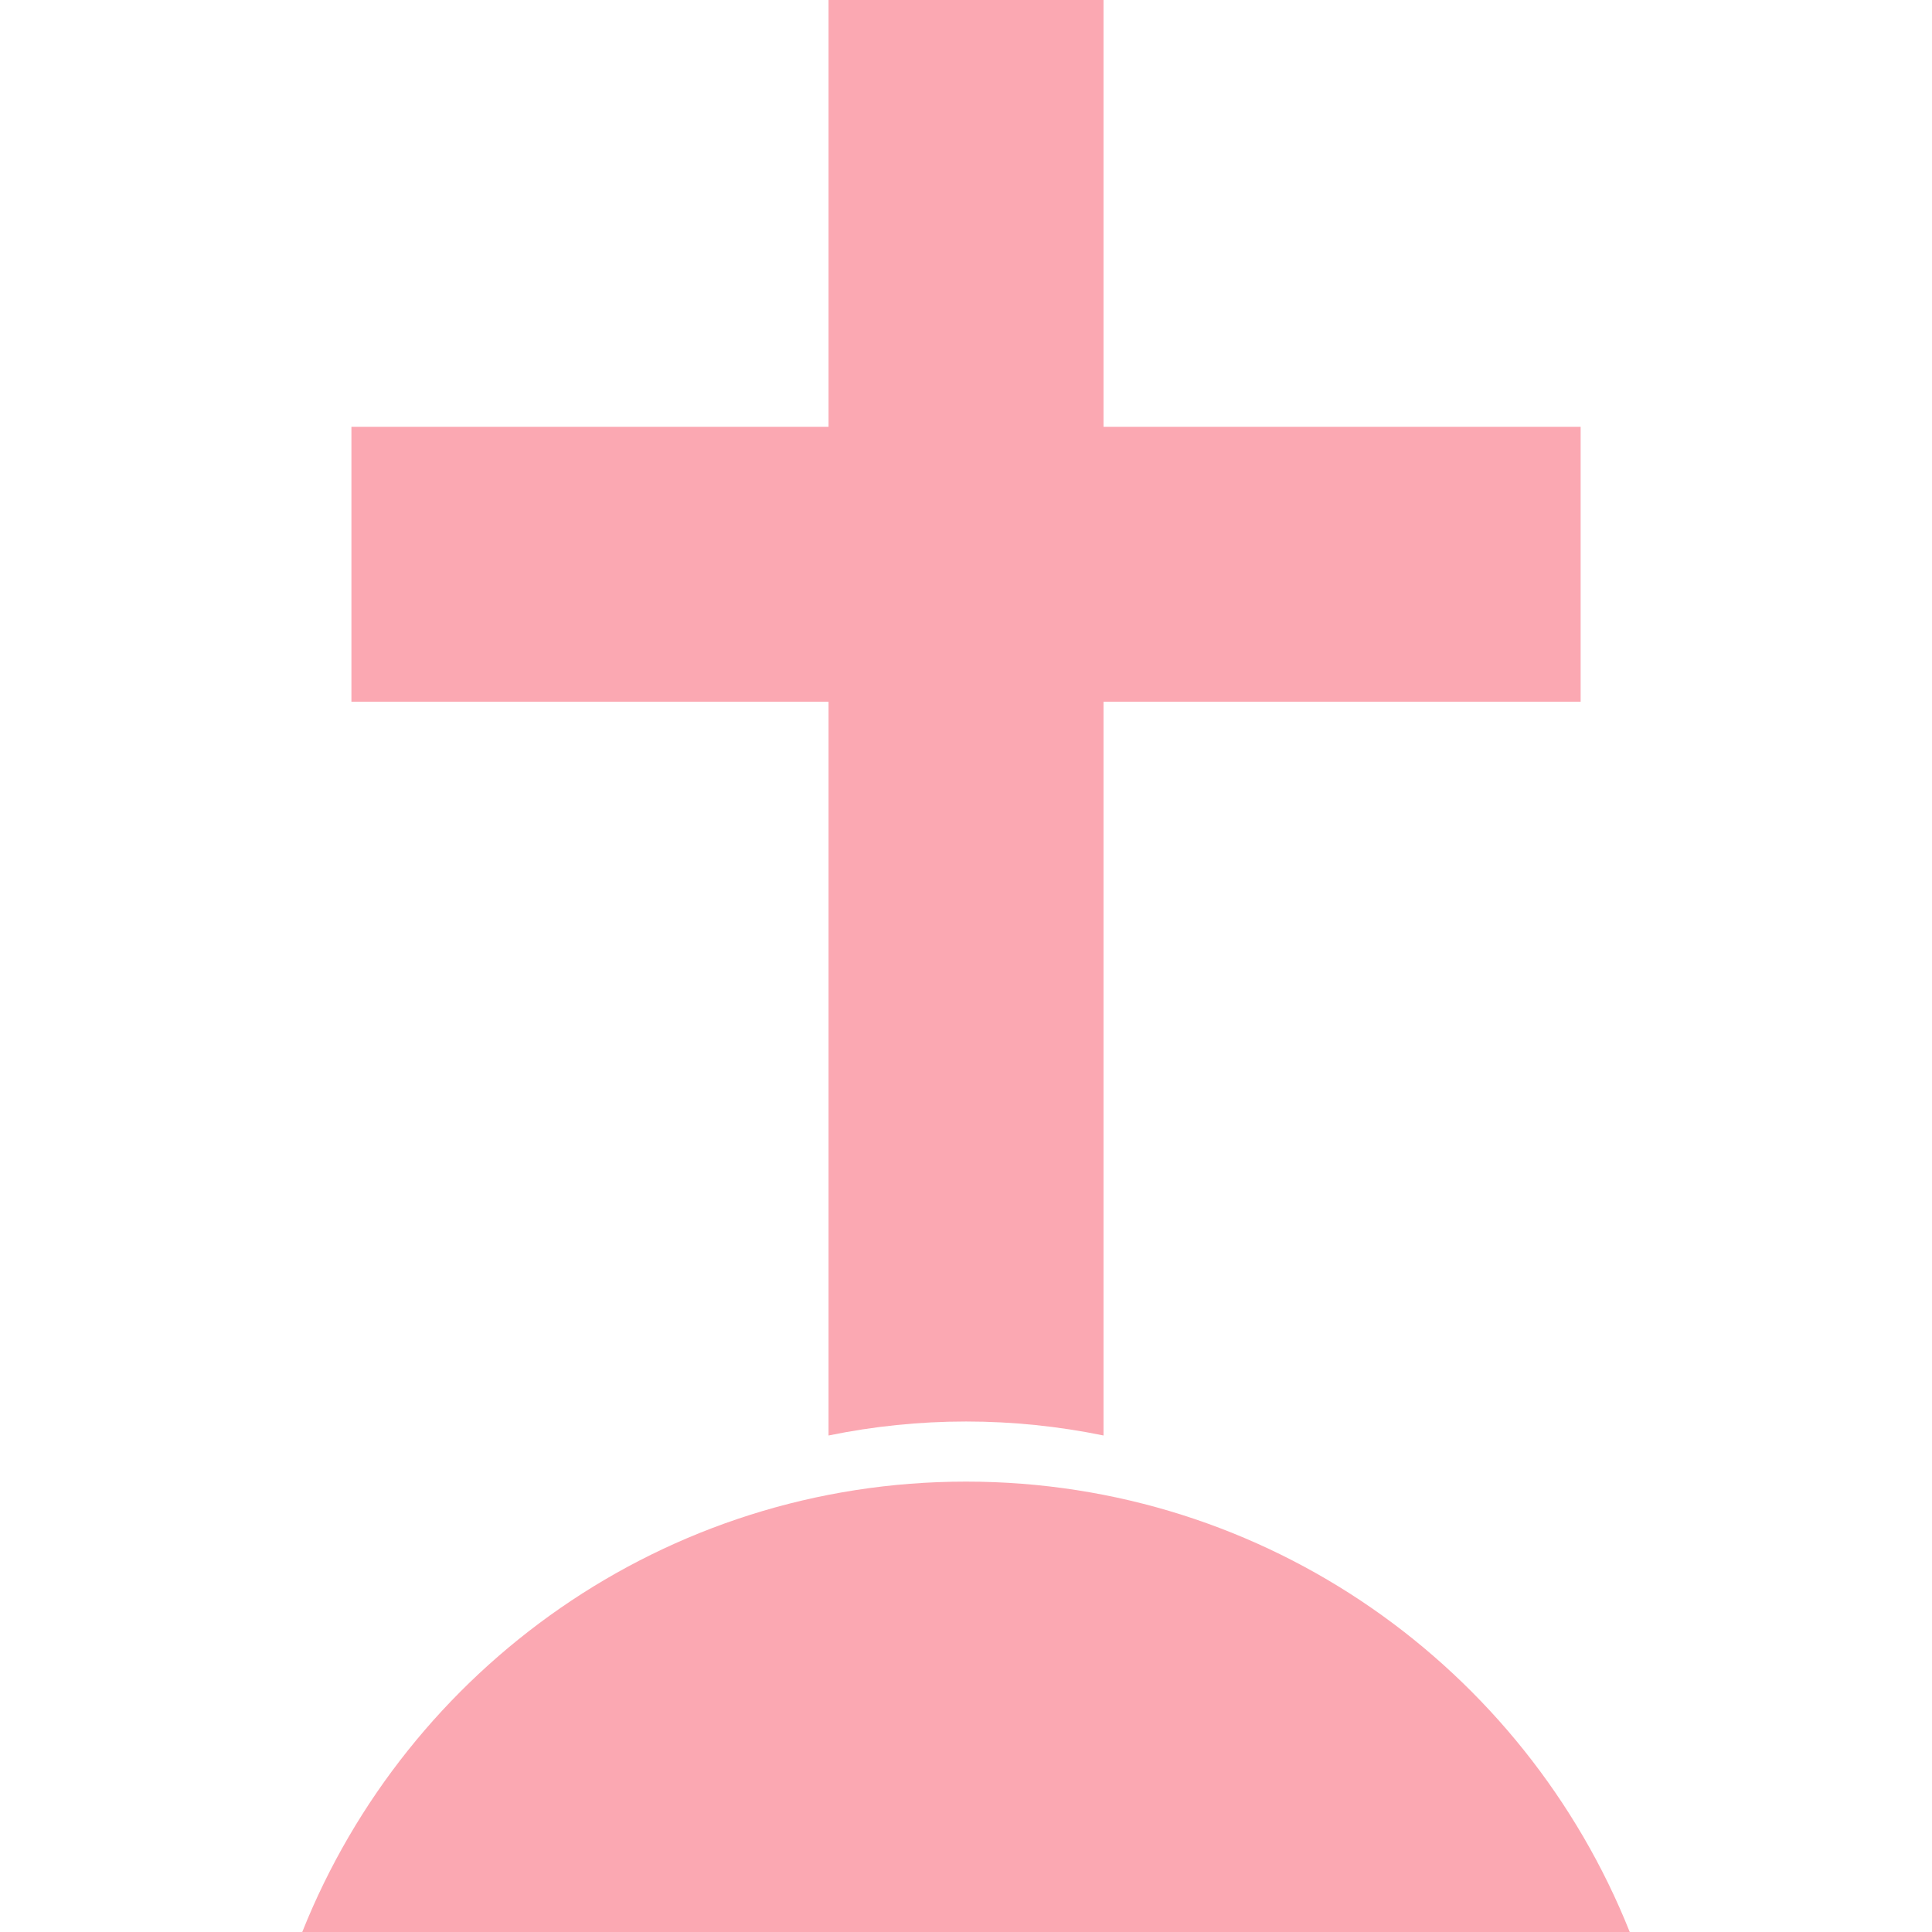
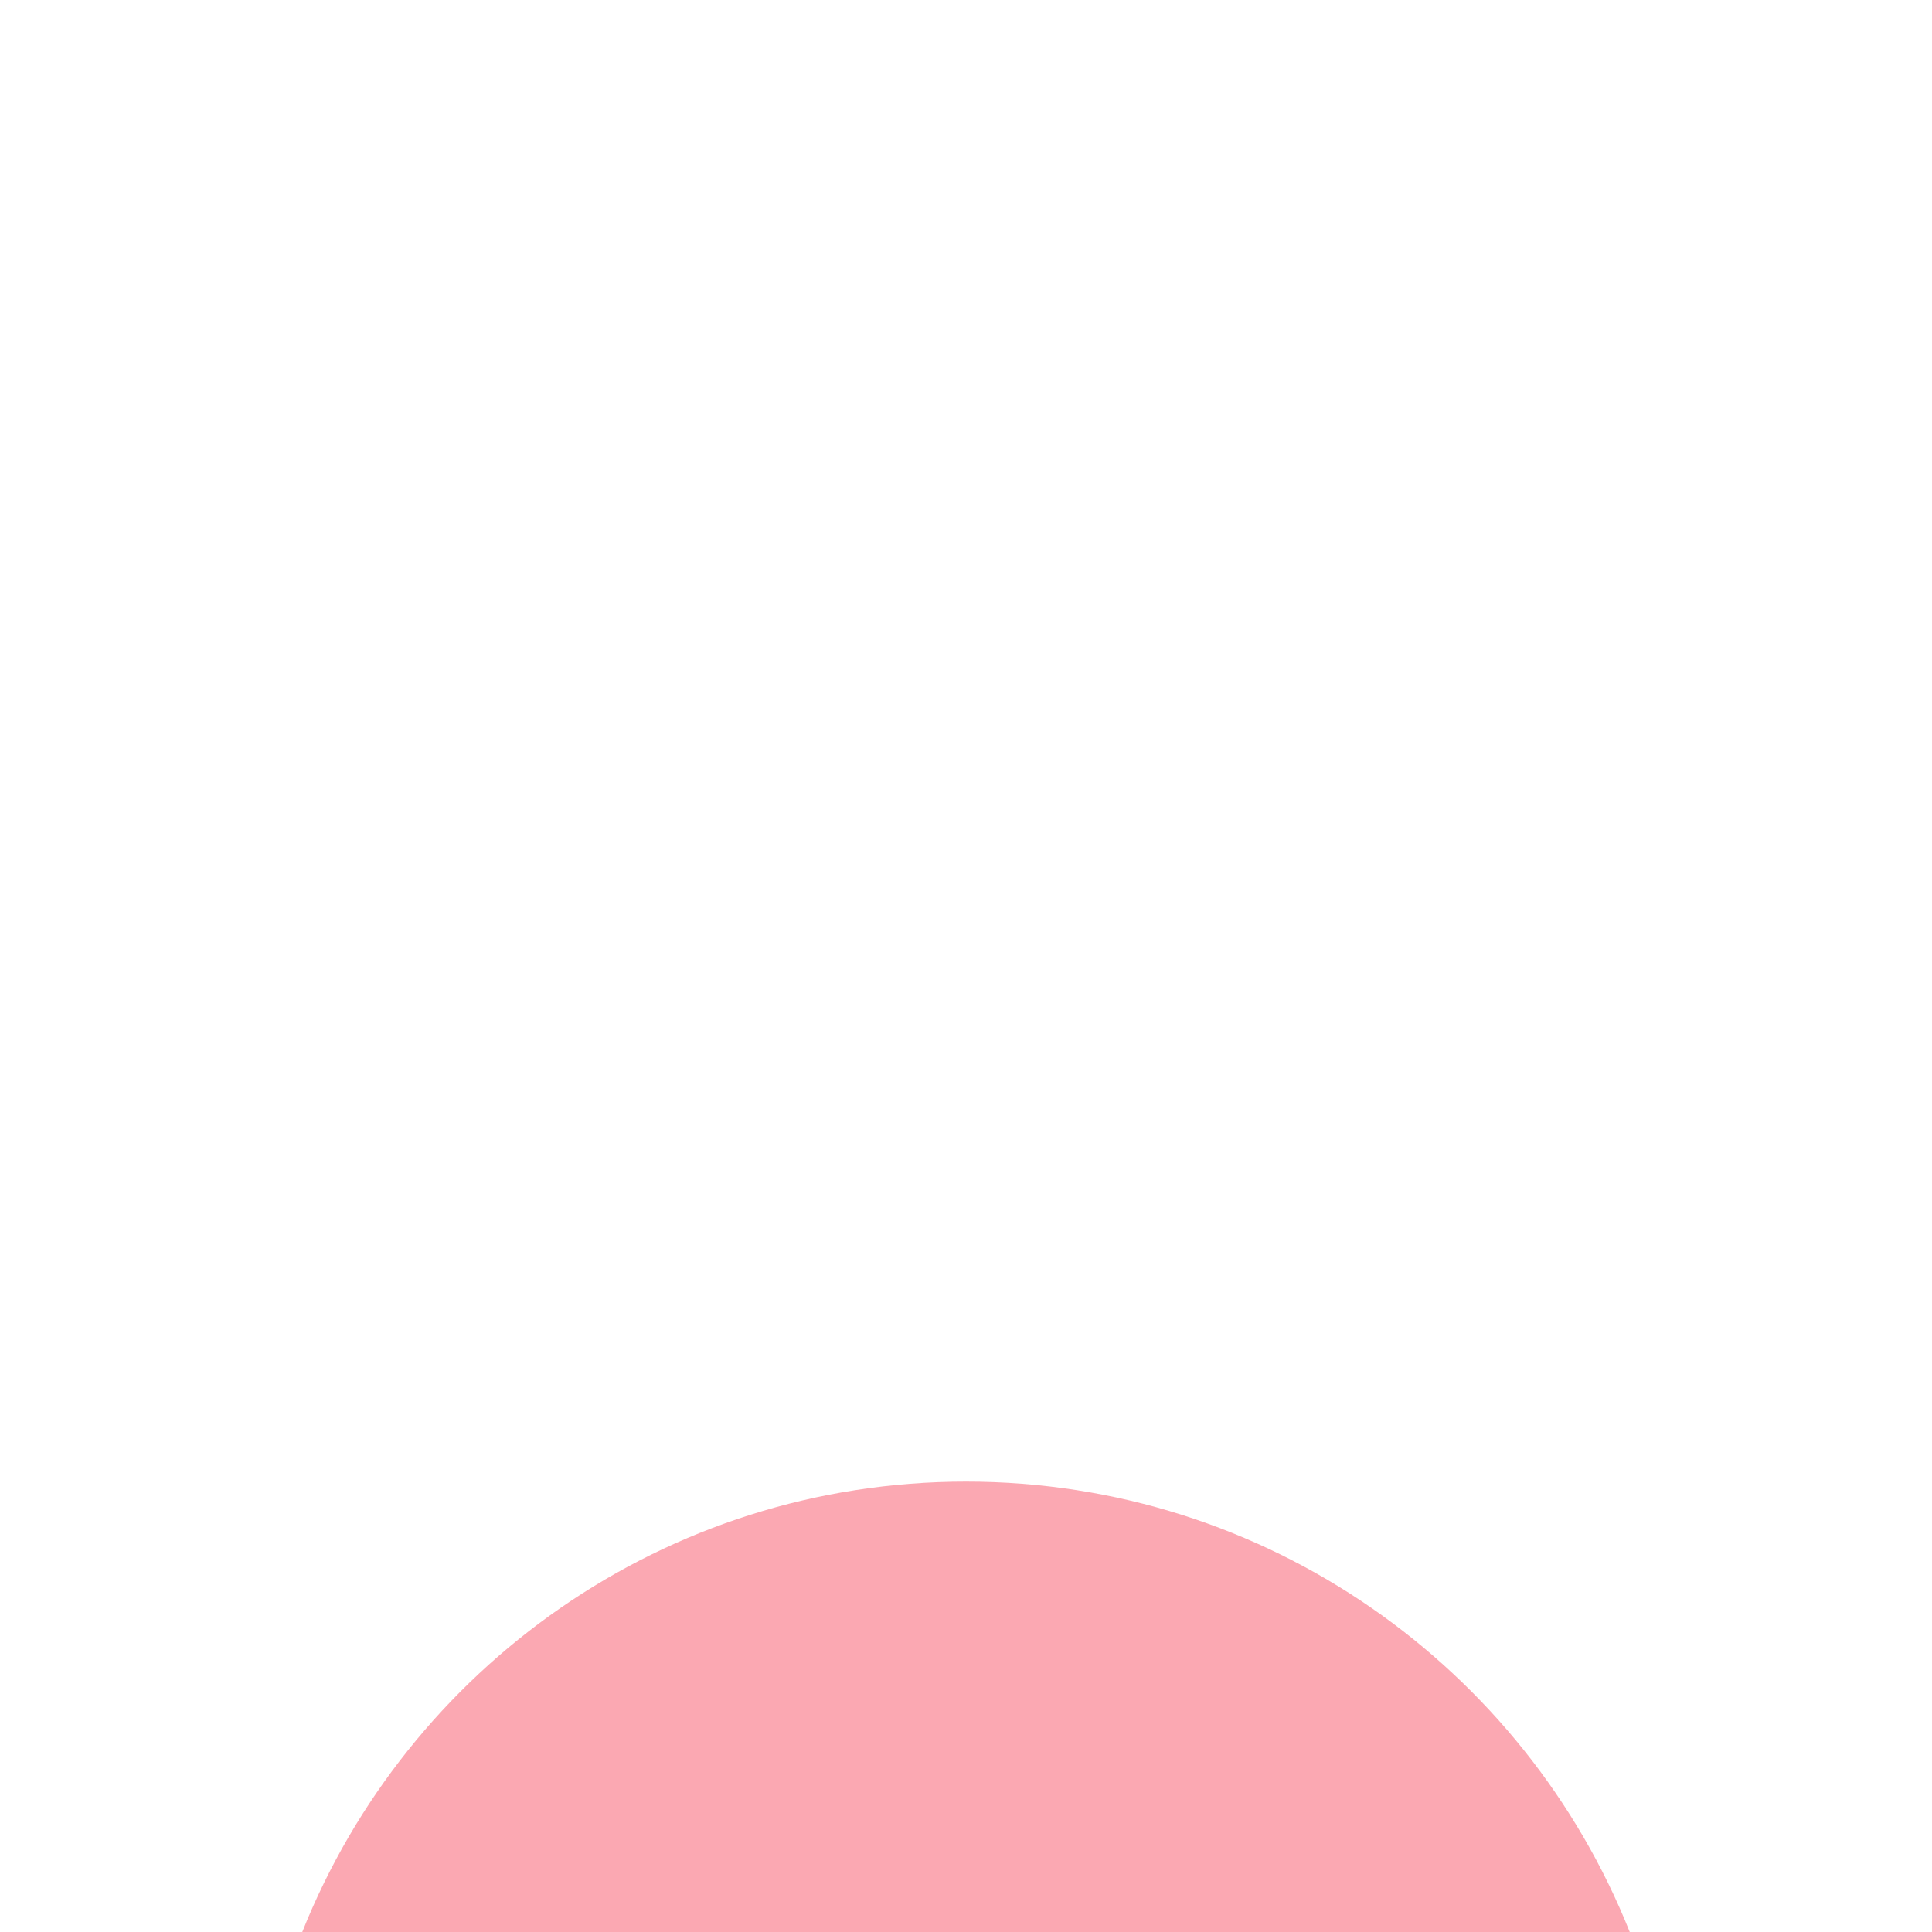
<svg xmlns="http://www.w3.org/2000/svg" height="800px" width="800px" version="1.1" id="_x32_" viewBox="0 0 512 512" xml:space="preserve">
  <style type="text/css">
	.st0{fill:#fba8b2;}
</style>
  <g>
-     <path class="st0" d="M219.571,380.42c11.844-2.43,24.033-3.707,36.437-3.707c12.404,0,24.593,1.277,36.437,3.707V185.964h126.441   v-72.865H292.445V0h-72.874v113.099H93.131v72.865h126.441V380.42z" />
    <path class="st0" d="M431.899,512c-27.871-69.9-96.05-119.358-175.891-119.358c-79.841,0-148.037,49.458-175.908,119.358H431.899z" />
  </g>
</svg>